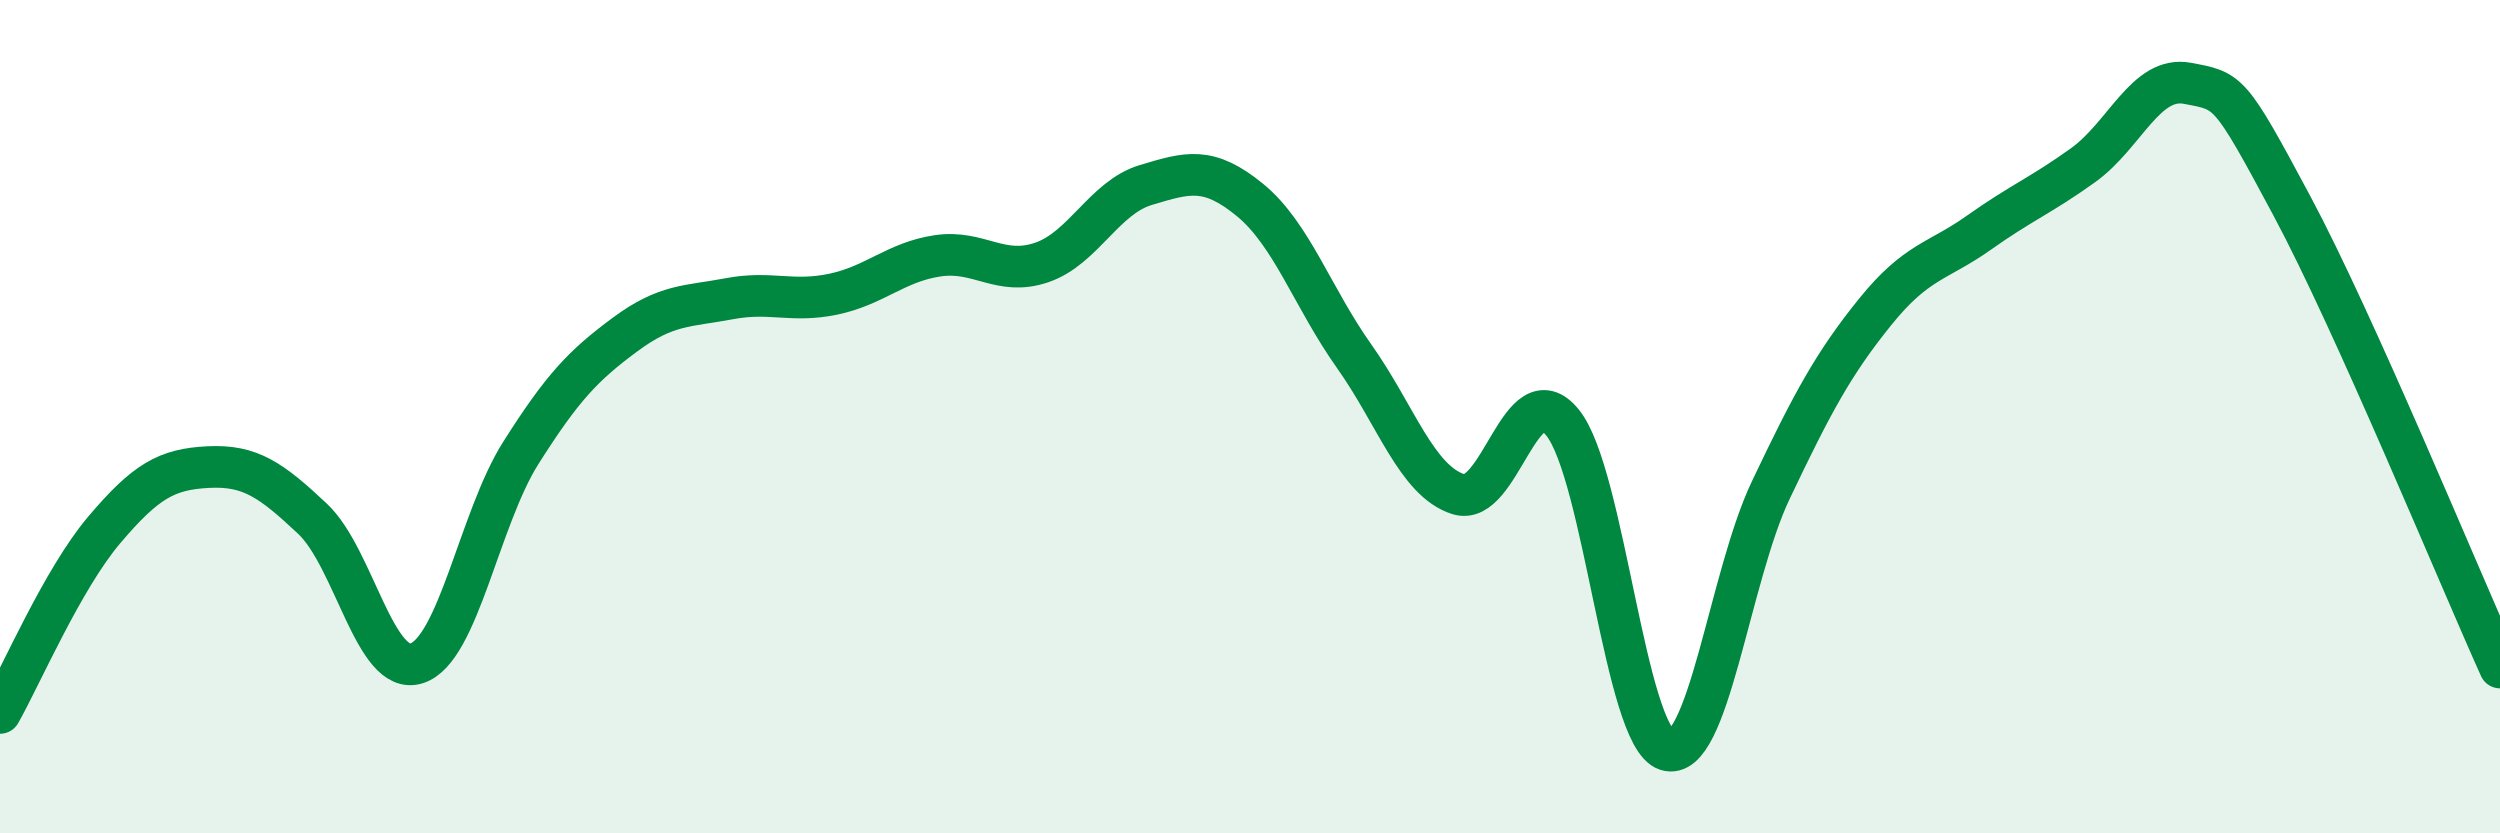
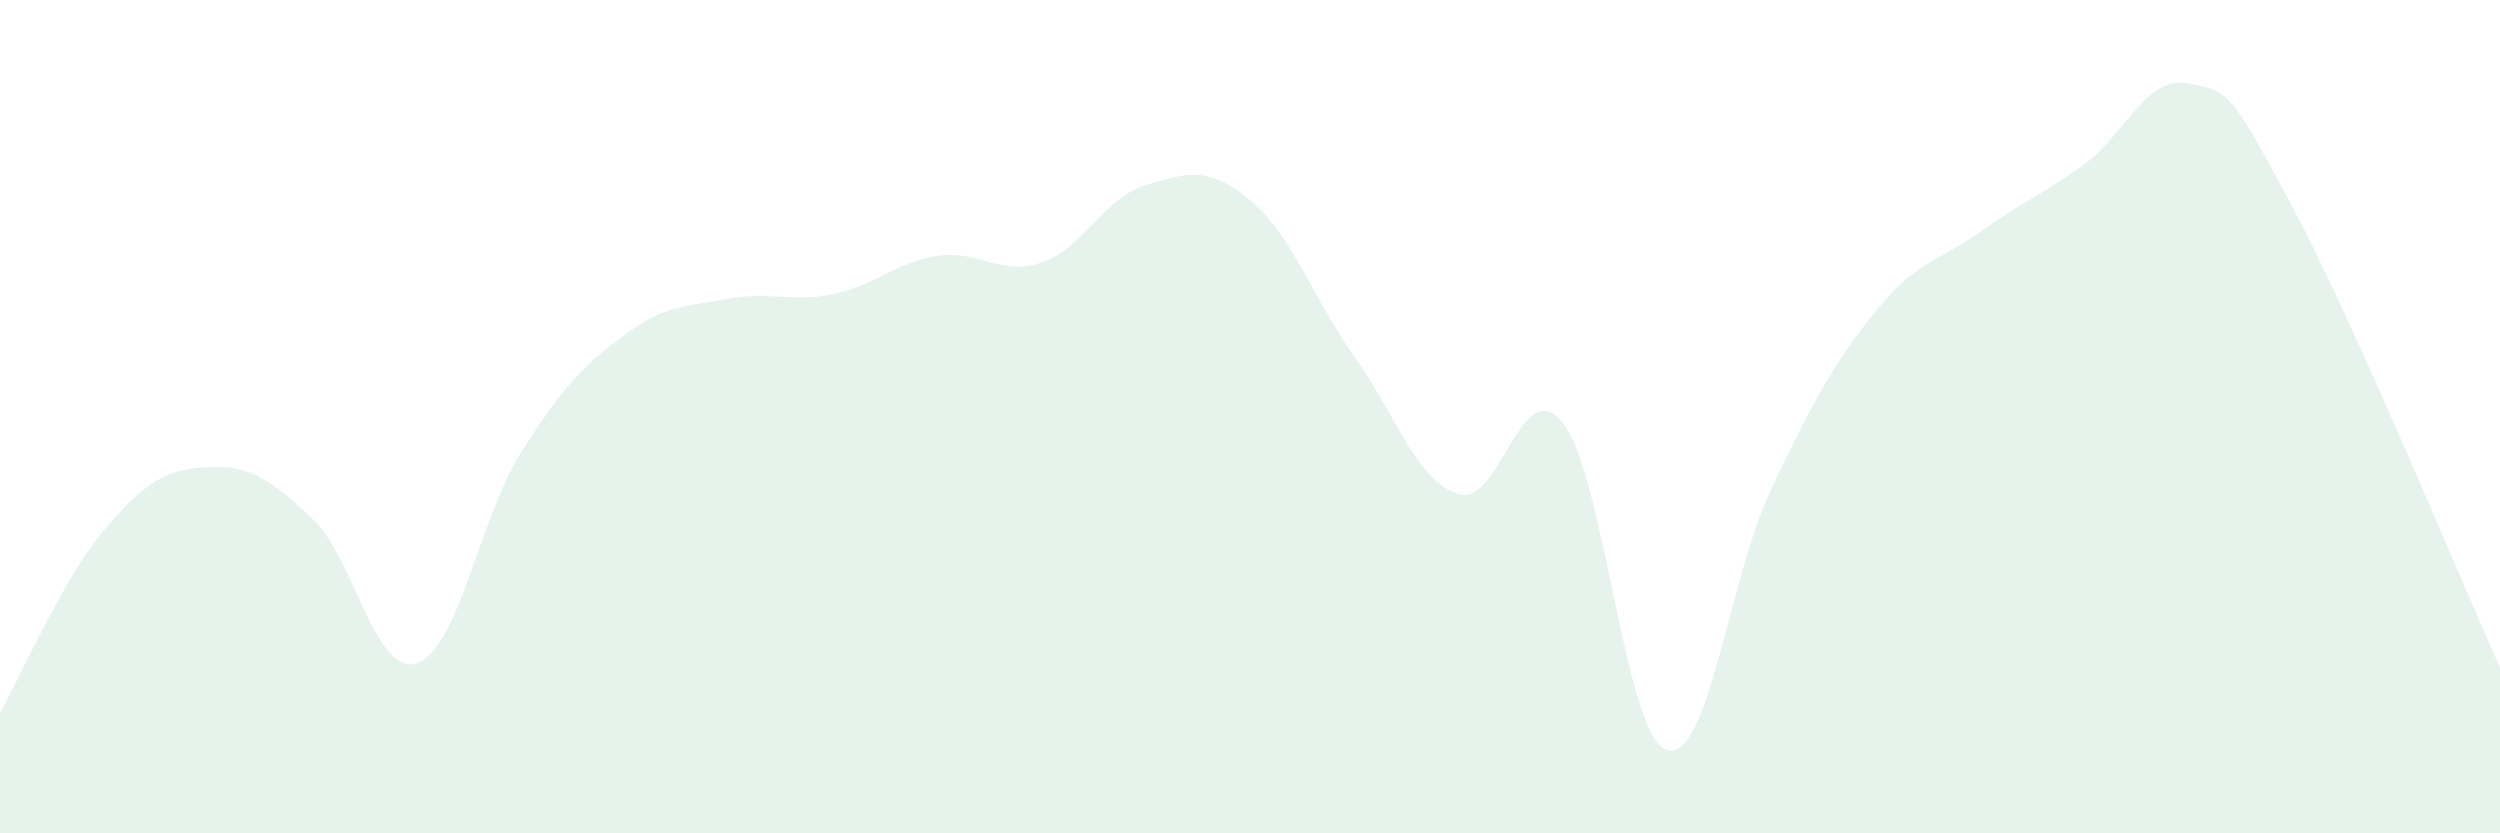
<svg xmlns="http://www.w3.org/2000/svg" width="60" height="20" viewBox="0 0 60 20">
  <path d="M 0,17.11 C 0.5,16.23 1.5,13.9 2.5,12.72 C 3.5,11.54 4,11.26 5,11.21 C 6,11.16 6.5,11.51 7.5,12.45 C 8.5,13.39 9,16.24 10,15.92 C 11,15.6 11.5,12.45 12.5,10.87 C 13.5,9.29 14,8.77 15,8.03 C 16,7.29 16.5,7.36 17.5,7.17 C 18.5,6.98 19,7.27 20,7.06 C 21,6.85 21.5,6.29 22.5,6.14 C 23.5,5.99 24,6.64 25,6.3 C 26,5.96 26.5,4.74 27.5,4.44 C 28.5,4.14 29,3.98 30,4.8 C 31,5.62 31.5,7.14 32.5,8.55 C 33.5,9.96 34,11.54 35,11.86 C 36,12.18 36.5,8.91 37.5,10.14 C 38.5,11.37 39,17.68 40,18 C 41,18.32 41.5,13.86 42.5,11.76 C 43.5,9.66 44,8.73 45,7.49 C 46,6.25 46.5,6.29 47.5,5.58 C 48.5,4.87 49,4.68 50,3.96 C 51,3.24 51.5,1.81 52.5,2 C 53.5,2.19 53.5,2.13 55,4.93 C 56.5,7.73 59,13.8 60,16.02L60 20L0 20Z" fill="#008740" opacity="0.1" stroke-linecap="round" stroke-linejoin="round" />
-   <path d="M 0,17.11 C 0.5,16.23 1.5,13.9 2.5,12.72 C 3.5,11.54 4,11.26 5,11.21 C 6,11.16 6.5,11.51 7.5,12.45 C 8.5,13.39 9,16.24 10,15.92 C 11,15.6 11.5,12.45 12.5,10.87 C 13.5,9.29 14,8.77 15,8.03 C 16,7.29 16.5,7.36 17.5,7.17 C 18.5,6.98 19,7.27 20,7.06 C 21,6.85 21.5,6.29 22.5,6.14 C 23.5,5.99 24,6.64 25,6.3 C 26,5.96 26.5,4.74 27.5,4.44 C 28.5,4.14 29,3.98 30,4.8 C 31,5.62 31.5,7.14 32.5,8.55 C 33.5,9.96 34,11.54 35,11.86 C 36,12.18 36.5,8.91 37.5,10.14 C 38.5,11.37 39,17.68 40,18 C 41,18.32 41.5,13.86 42.5,11.76 C 43.5,9.66 44,8.73 45,7.49 C 46,6.25 46.5,6.29 47.5,5.58 C 48.5,4.87 49,4.68 50,3.96 C 51,3.24 51.5,1.81 52.5,2 C 53.5,2.19 53.5,2.13 55,4.93 C 56.5,7.73 59,13.8 60,16.02" stroke="#008740" stroke-width="1" fill="none" stroke-linecap="round" stroke-linejoin="round" />
</svg>